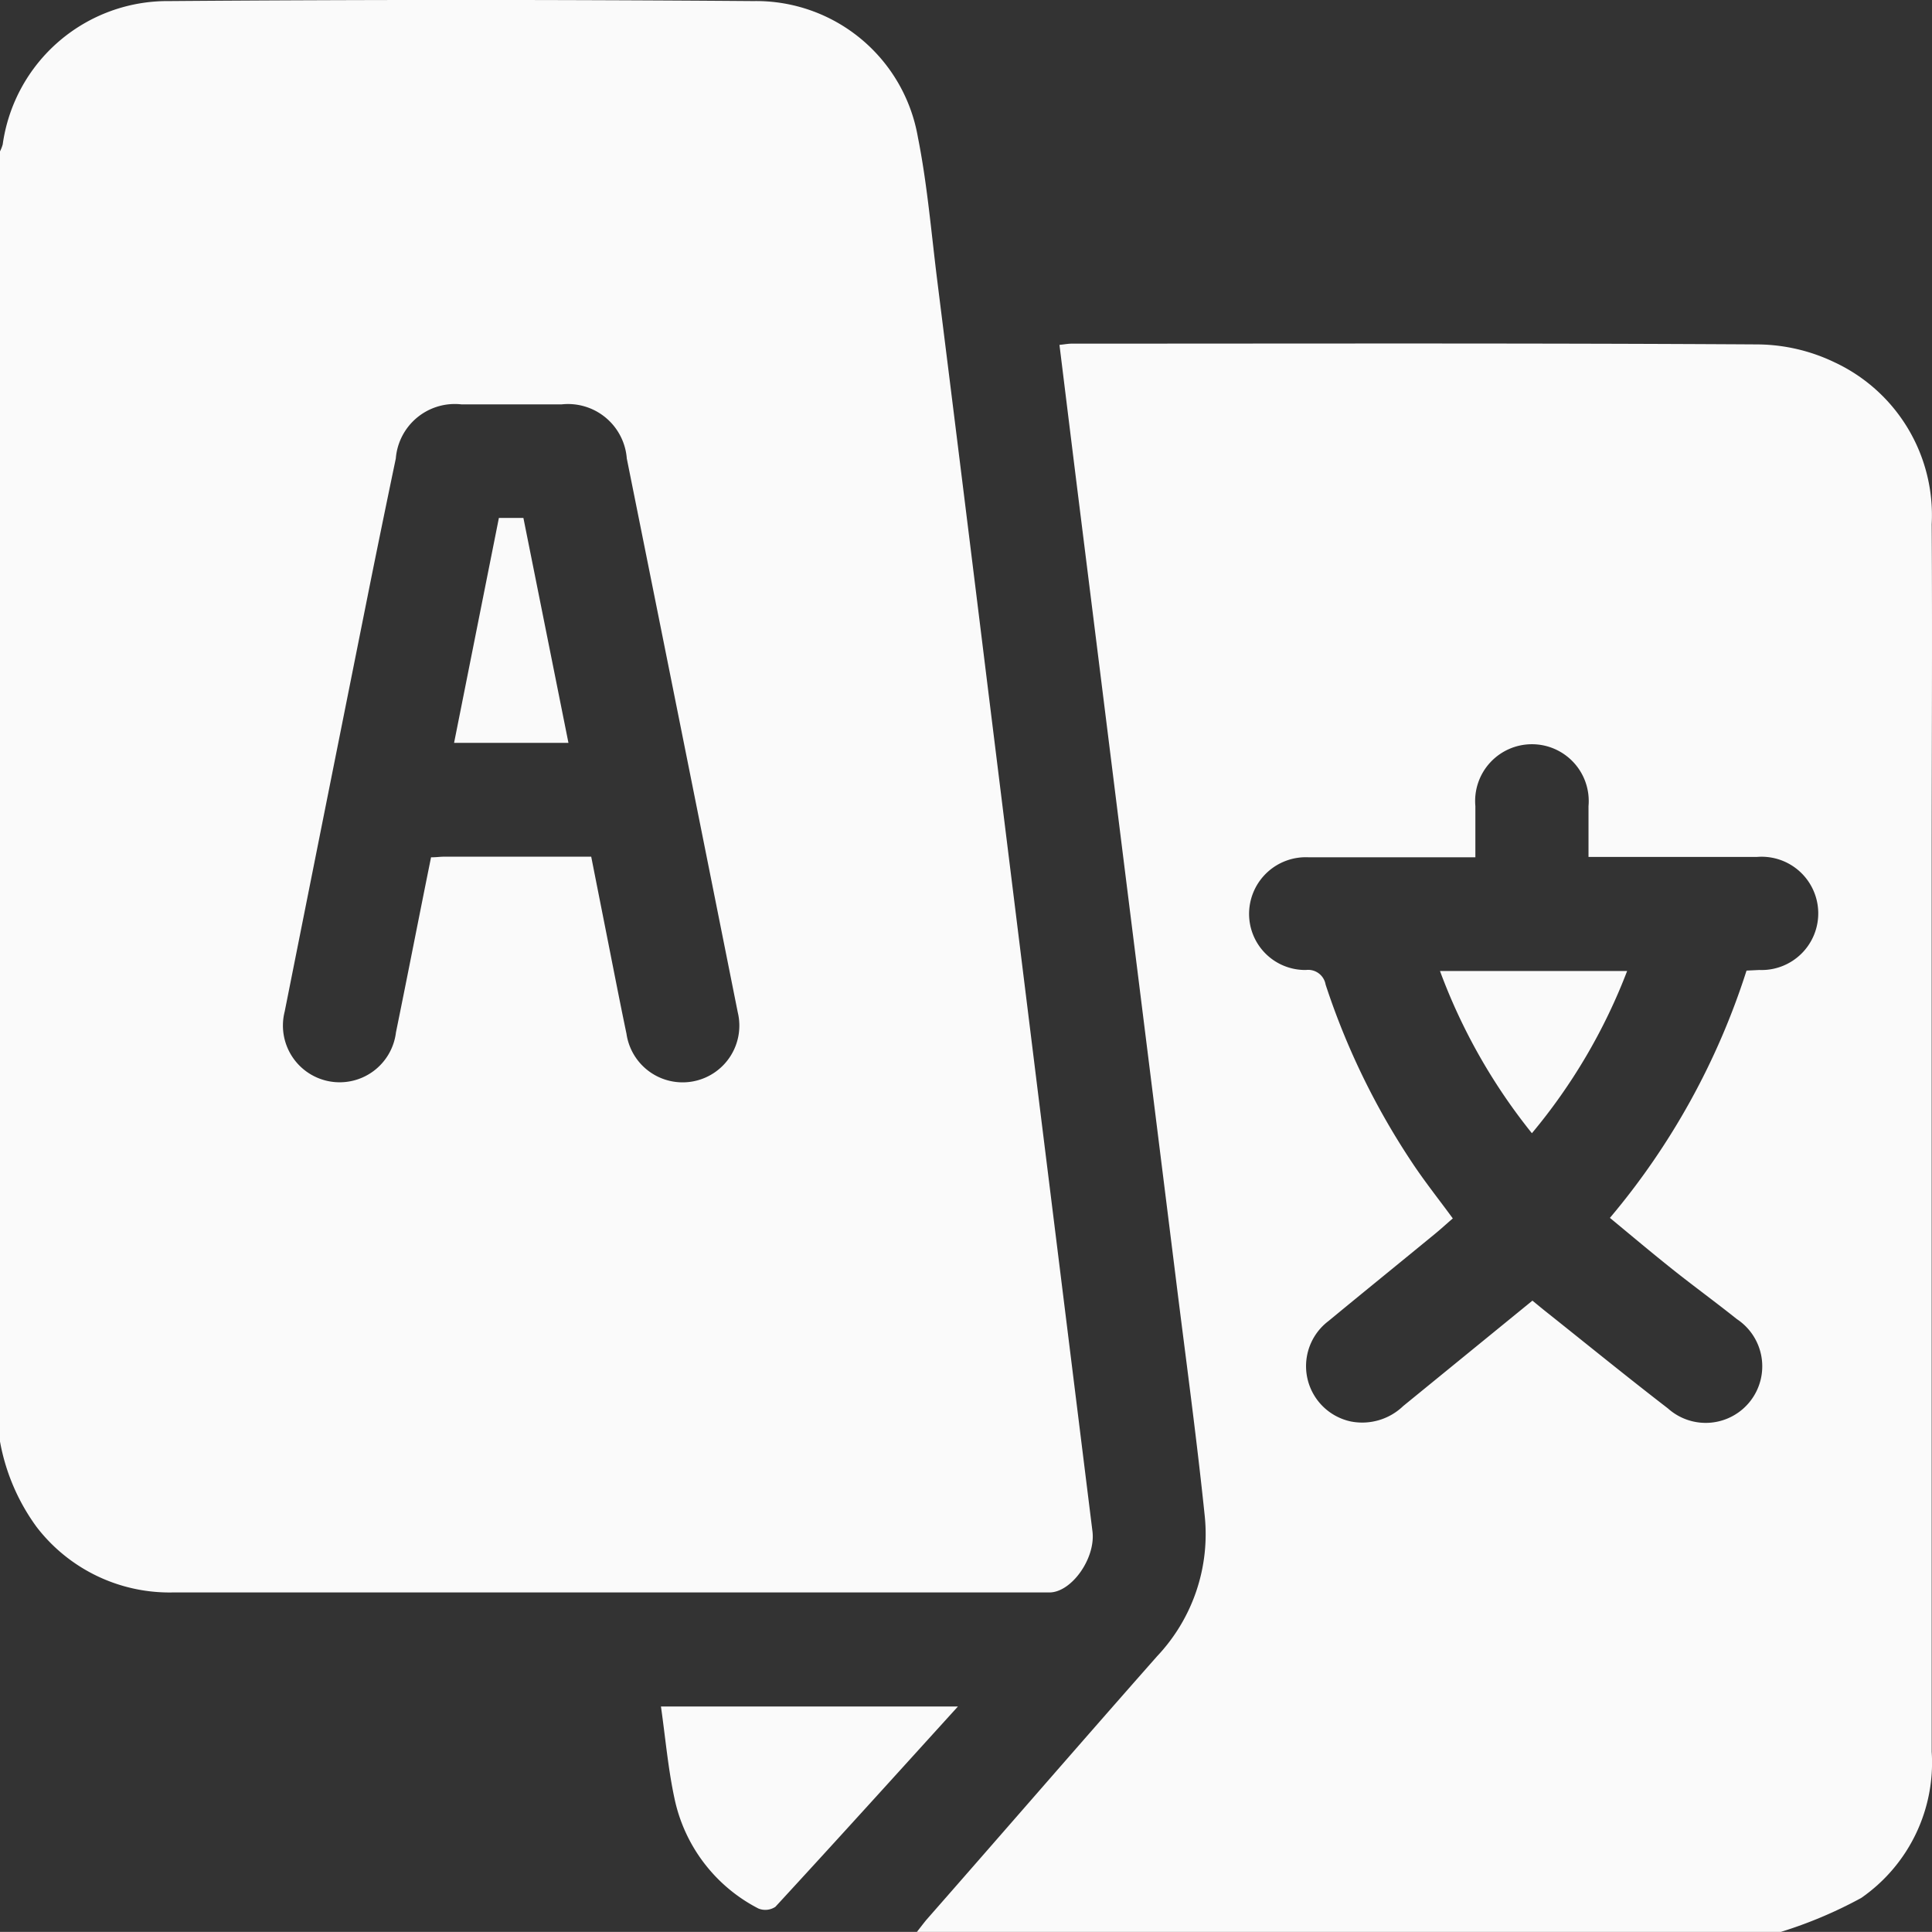
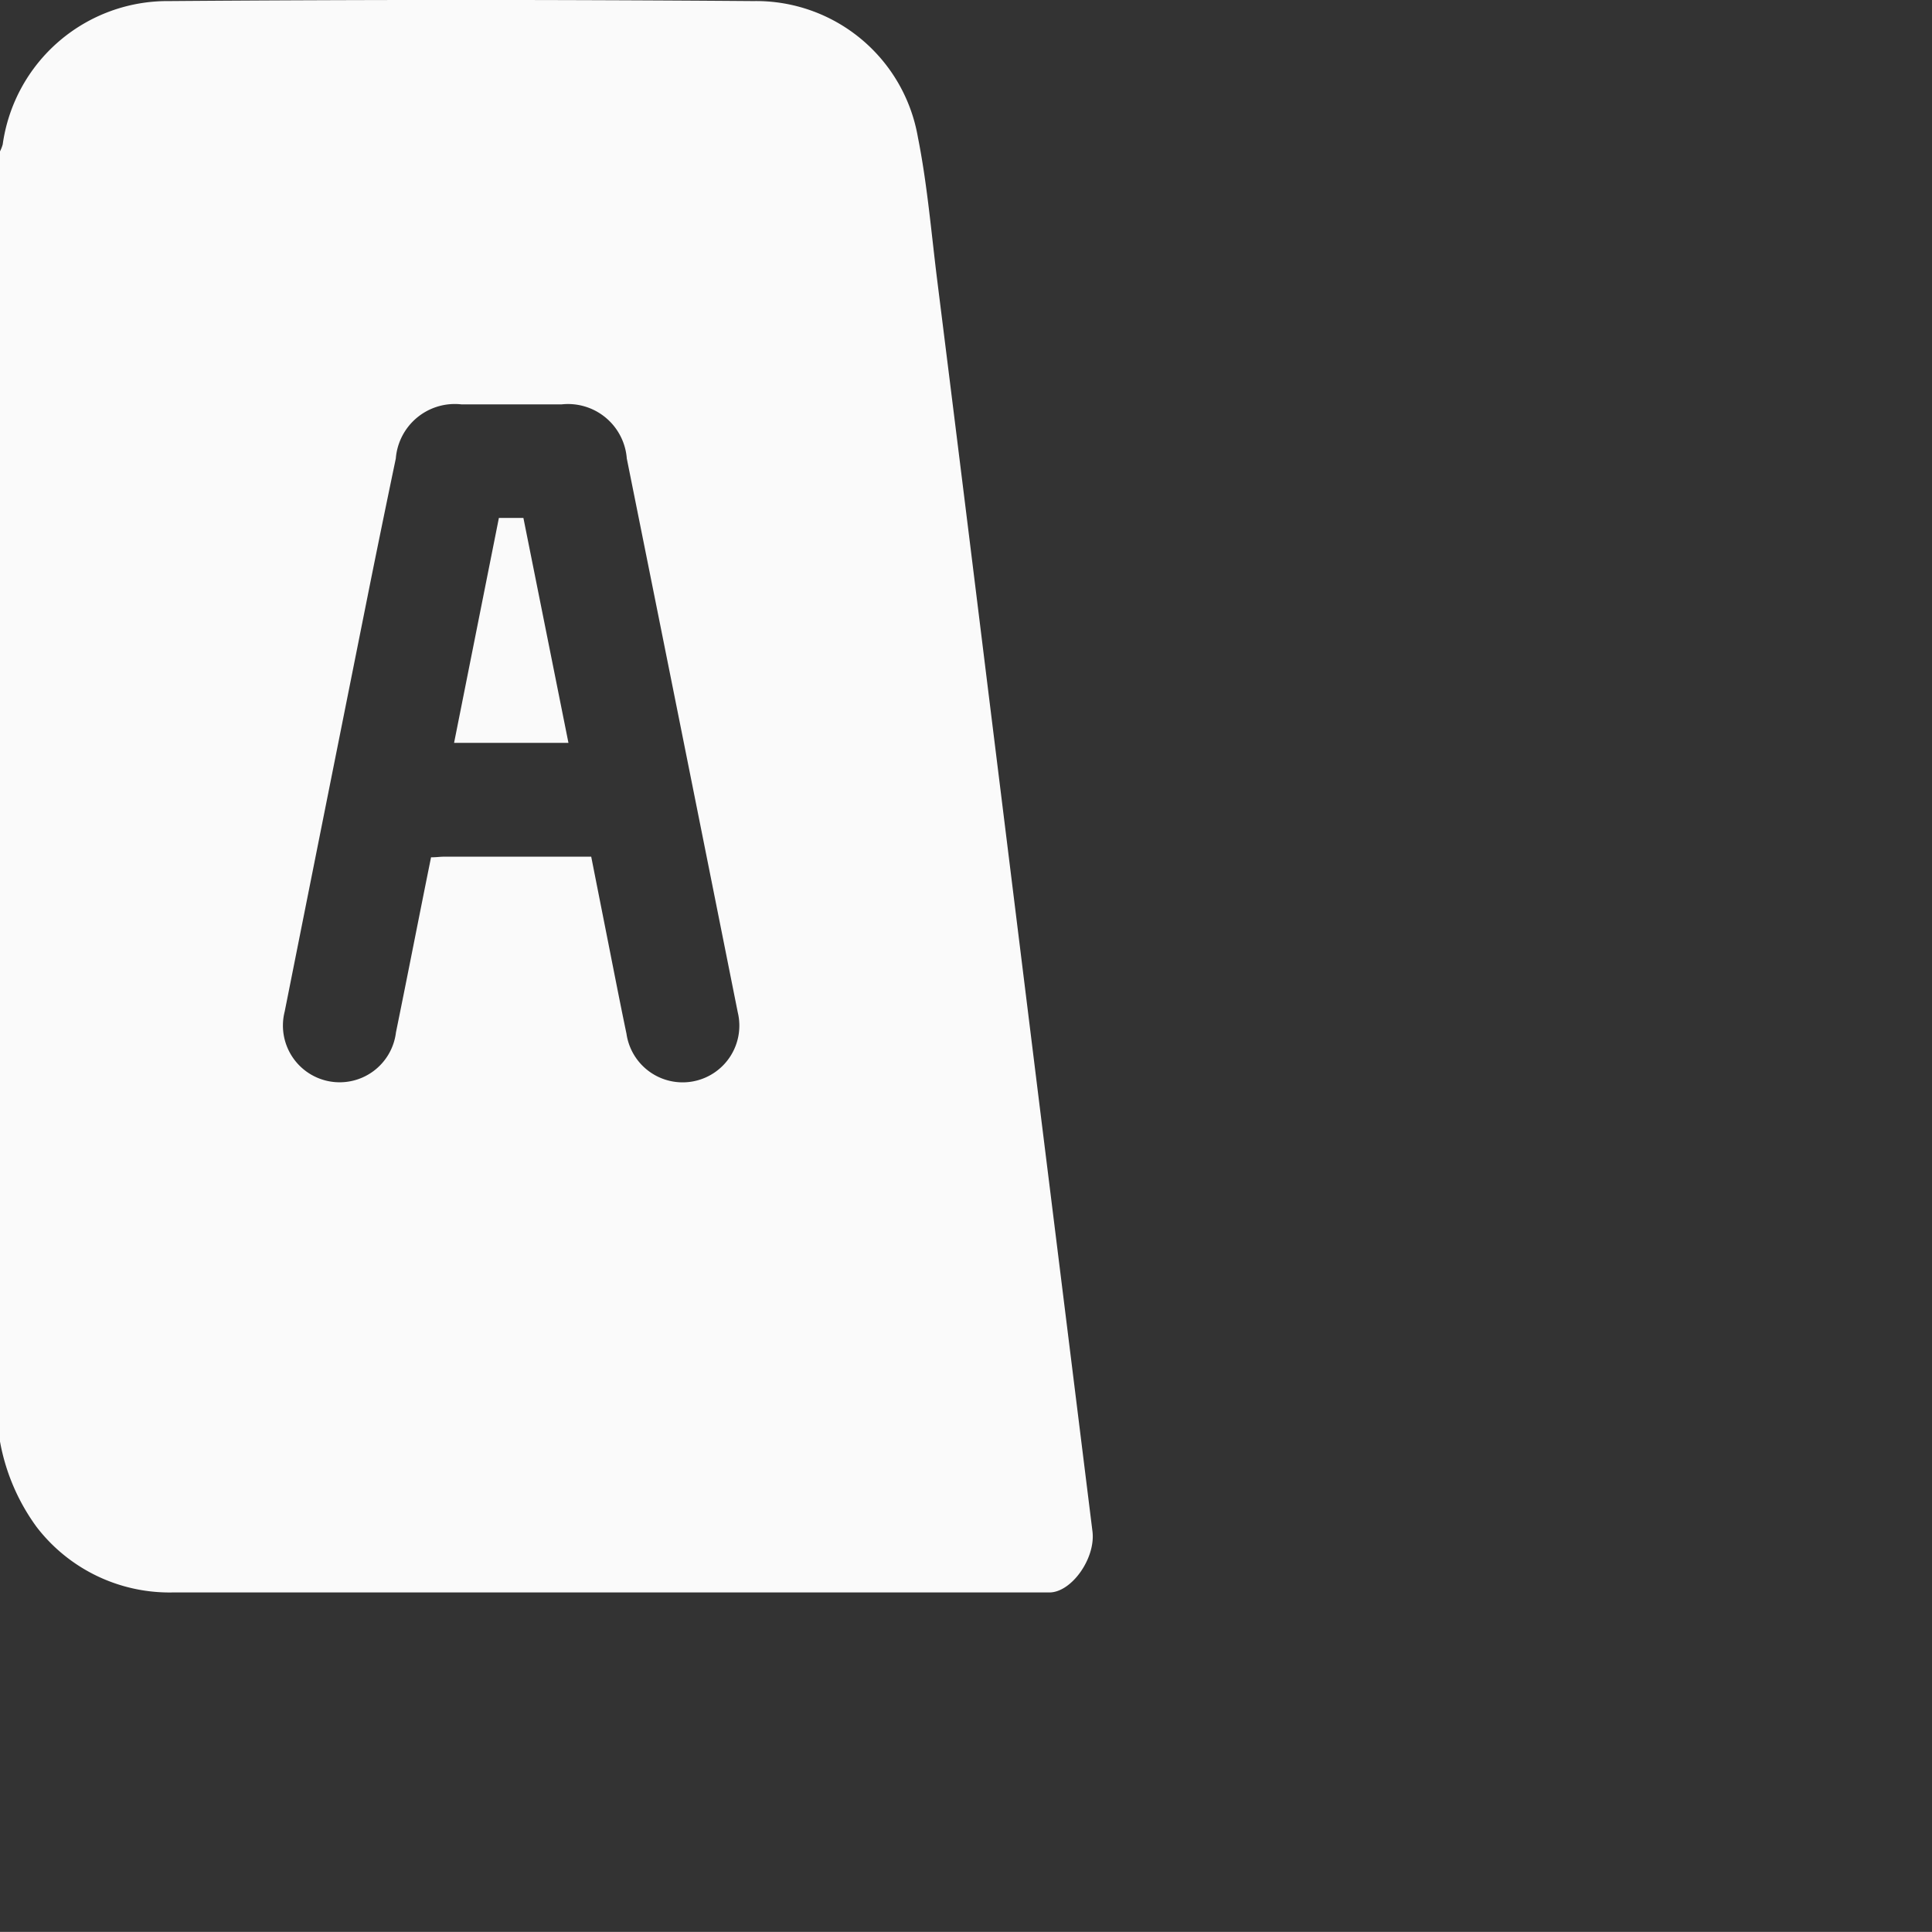
<svg xmlns="http://www.w3.org/2000/svg" id="language" width="25.001" height="25" viewBox="0 0 25.001 25">
  <rect x="0" y="0" width="25.001" height="25" fill="#333333" stroke="none" />
  <defs>
    <clipPath id="clip-path">
      <rect id="Rectangle_144" data-name="Rectangle 144" width="25.001" height="25" fill="#fafafa" />
    </clipPath>
  </defs>
  <g id="Group_503" data-name="Group 503">
    <g id="Group_502" data-name="Group 502" clip-path="url(#clip-path)">
      <path id="Path_1274" data-name="Path 1274" d="M0,18.654V1.959a.51.51,0,0,0,.035-.09A2.153,2.153,0,0,1,2.186.014q3.782-.029,7.564,0a2.124,2.124,0,0,1,2.128,1.762c.12.6.172,1.222.248,1.835q.336,2.684.667,5.37.327,2.637.653,5.273.346,2.782.691,5.563c.043.349-.272.79-.557.79q-5.673,0-11.346,0A2.168,2.168,0,0,1,.474,19.76,2.677,2.677,0,0,1,0,18.654m7.651-7.566c.078.395.152.768.226,1.142s.15.765.23,1.147A.734.734,0,1,0,9.547,13.1Q8.831,9.515,8.111,5.933a.763.763,0,0,0-.845-.7q-.647,0-1.293,0a.766.766,0,0,0-.851.7Q4.959,6.713,4.8,7.5q-.559,2.795-1.116,5.59a.734.734,0,1,0,1.44.269c.154-.753.3-1.507.454-2.265.069,0,.117-.008.165-.008H7.651" transform="translate(0 0)" fill="#fafafa" />
-       <path id="Path_1275" data-name="Path 1275" d="M42.029,32.116H30.848c.04-.051.077-.1.119-.152,1-1.139,1.988-2.281,2.989-3.415a2.3,2.3,0,0,0,.617-1.814c-.107-1.035-.249-2.065-.377-3.1q-.33-2.649-.662-5.3-.306-2.456-.613-4.911c-.076-.611-.151-1.222-.228-1.845.068-.007.115-.016.162-.016,2.962,0,5.923-.008,8.884.01a2.338,2.338,0,0,1,.983.231A2.183,2.183,0,0,1,43.98,13.9c.009,1.464,0,2.928,0,4.392q0,5.747,0,11.493a2.13,2.13,0,0,1-.913,1.892,5.677,5.677,0,0,1-1.04.439m-3.216-8.171c.071.058.138.114.207.168.515.41,1.026.826,1.548,1.228a.732.732,0,1,0,.893-1.155c-.273-.218-.556-.424-.83-.642s-.537-.44-.813-.668a9.391,9.391,0,0,0,1.768-3.2l.165-.008a.733.733,0,1,0-.029-1.463c-.382,0-.765,0-1.147,0H39.539c0-.237,0-.447,0-.657a.735.735,0,1,0-1.464,0c0,.216,0,.432,0,.662-.74,0-1.447,0-2.154,0a.734.734,0,0,0-.774.712.726.726,0,0,0,.736.746.229.229,0,0,1,.254.189,9.464,9.464,0,0,0,1.113,2.294c.164.249.35.482.533.732-.085.073-.156.139-.231.2-.459.377-.92.75-1.378,1.128a.732.732,0,0,0,.292,1.3.765.765,0,0,0,.675-.2l1.671-1.363" transform="translate(-18.983 -7.116)" fill="#fafafa" />
-       <path id="Path_1276" data-name="Path 1276" d="M26.081,57.416c-.808.89-1.581,1.745-2.362,2.592a.236.236,0,0,1-.22.022,2.083,2.083,0,0,1-1.086-1.425c-.083-.386-.117-.783-.175-1.189Z" transform="translate(-13.685 -35.333)" fill="#fafafa" />
      <path id="Path_1277" data-name="Path 1277" d="M15.859,17.425h.317c.193.964.386,1.93.583,2.911h-1.48l.58-2.911" transform="translate(-9.403 -10.723)" fill="#fafafa" />
-       <path id="Path_1278" data-name="Path 1278" d="M49.639,34.769a7.486,7.486,0,0,1-1.19-2.1h2.422a7.4,7.4,0,0,1-1.233,2.1" transform="translate(-29.815 -20.104)" fill="#fafafa" />
    </g>
  </g>
</svg>